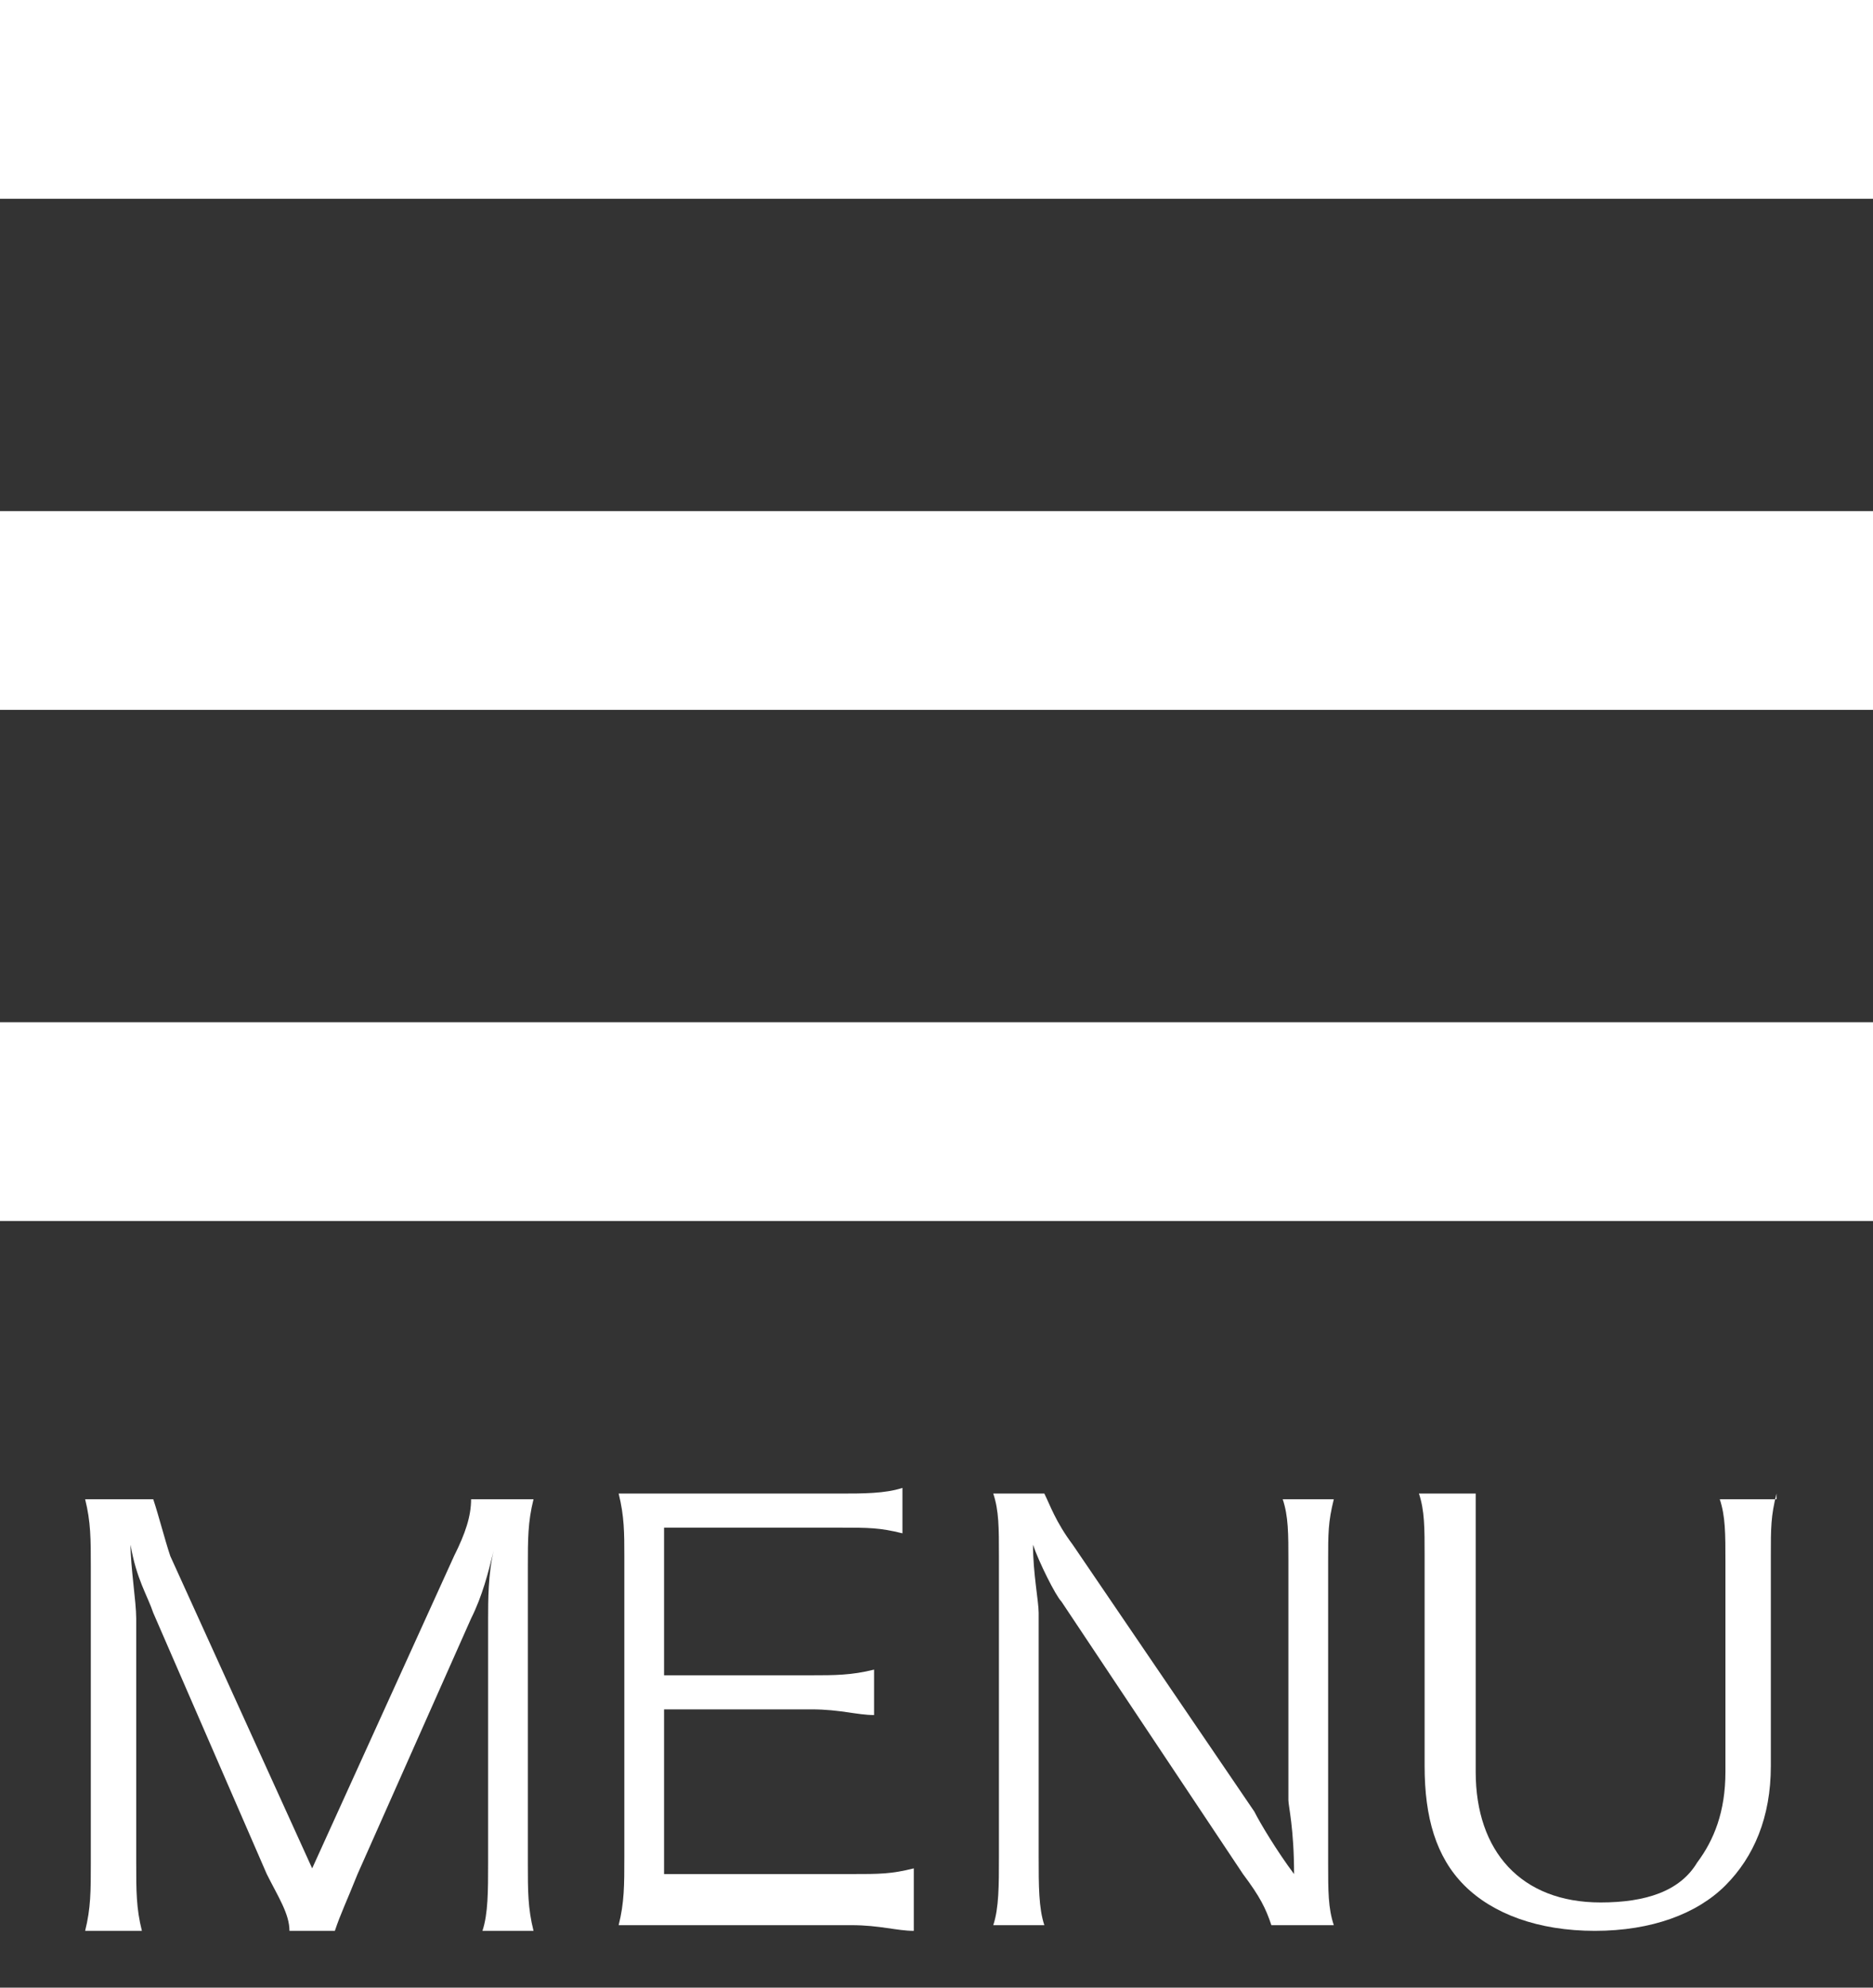
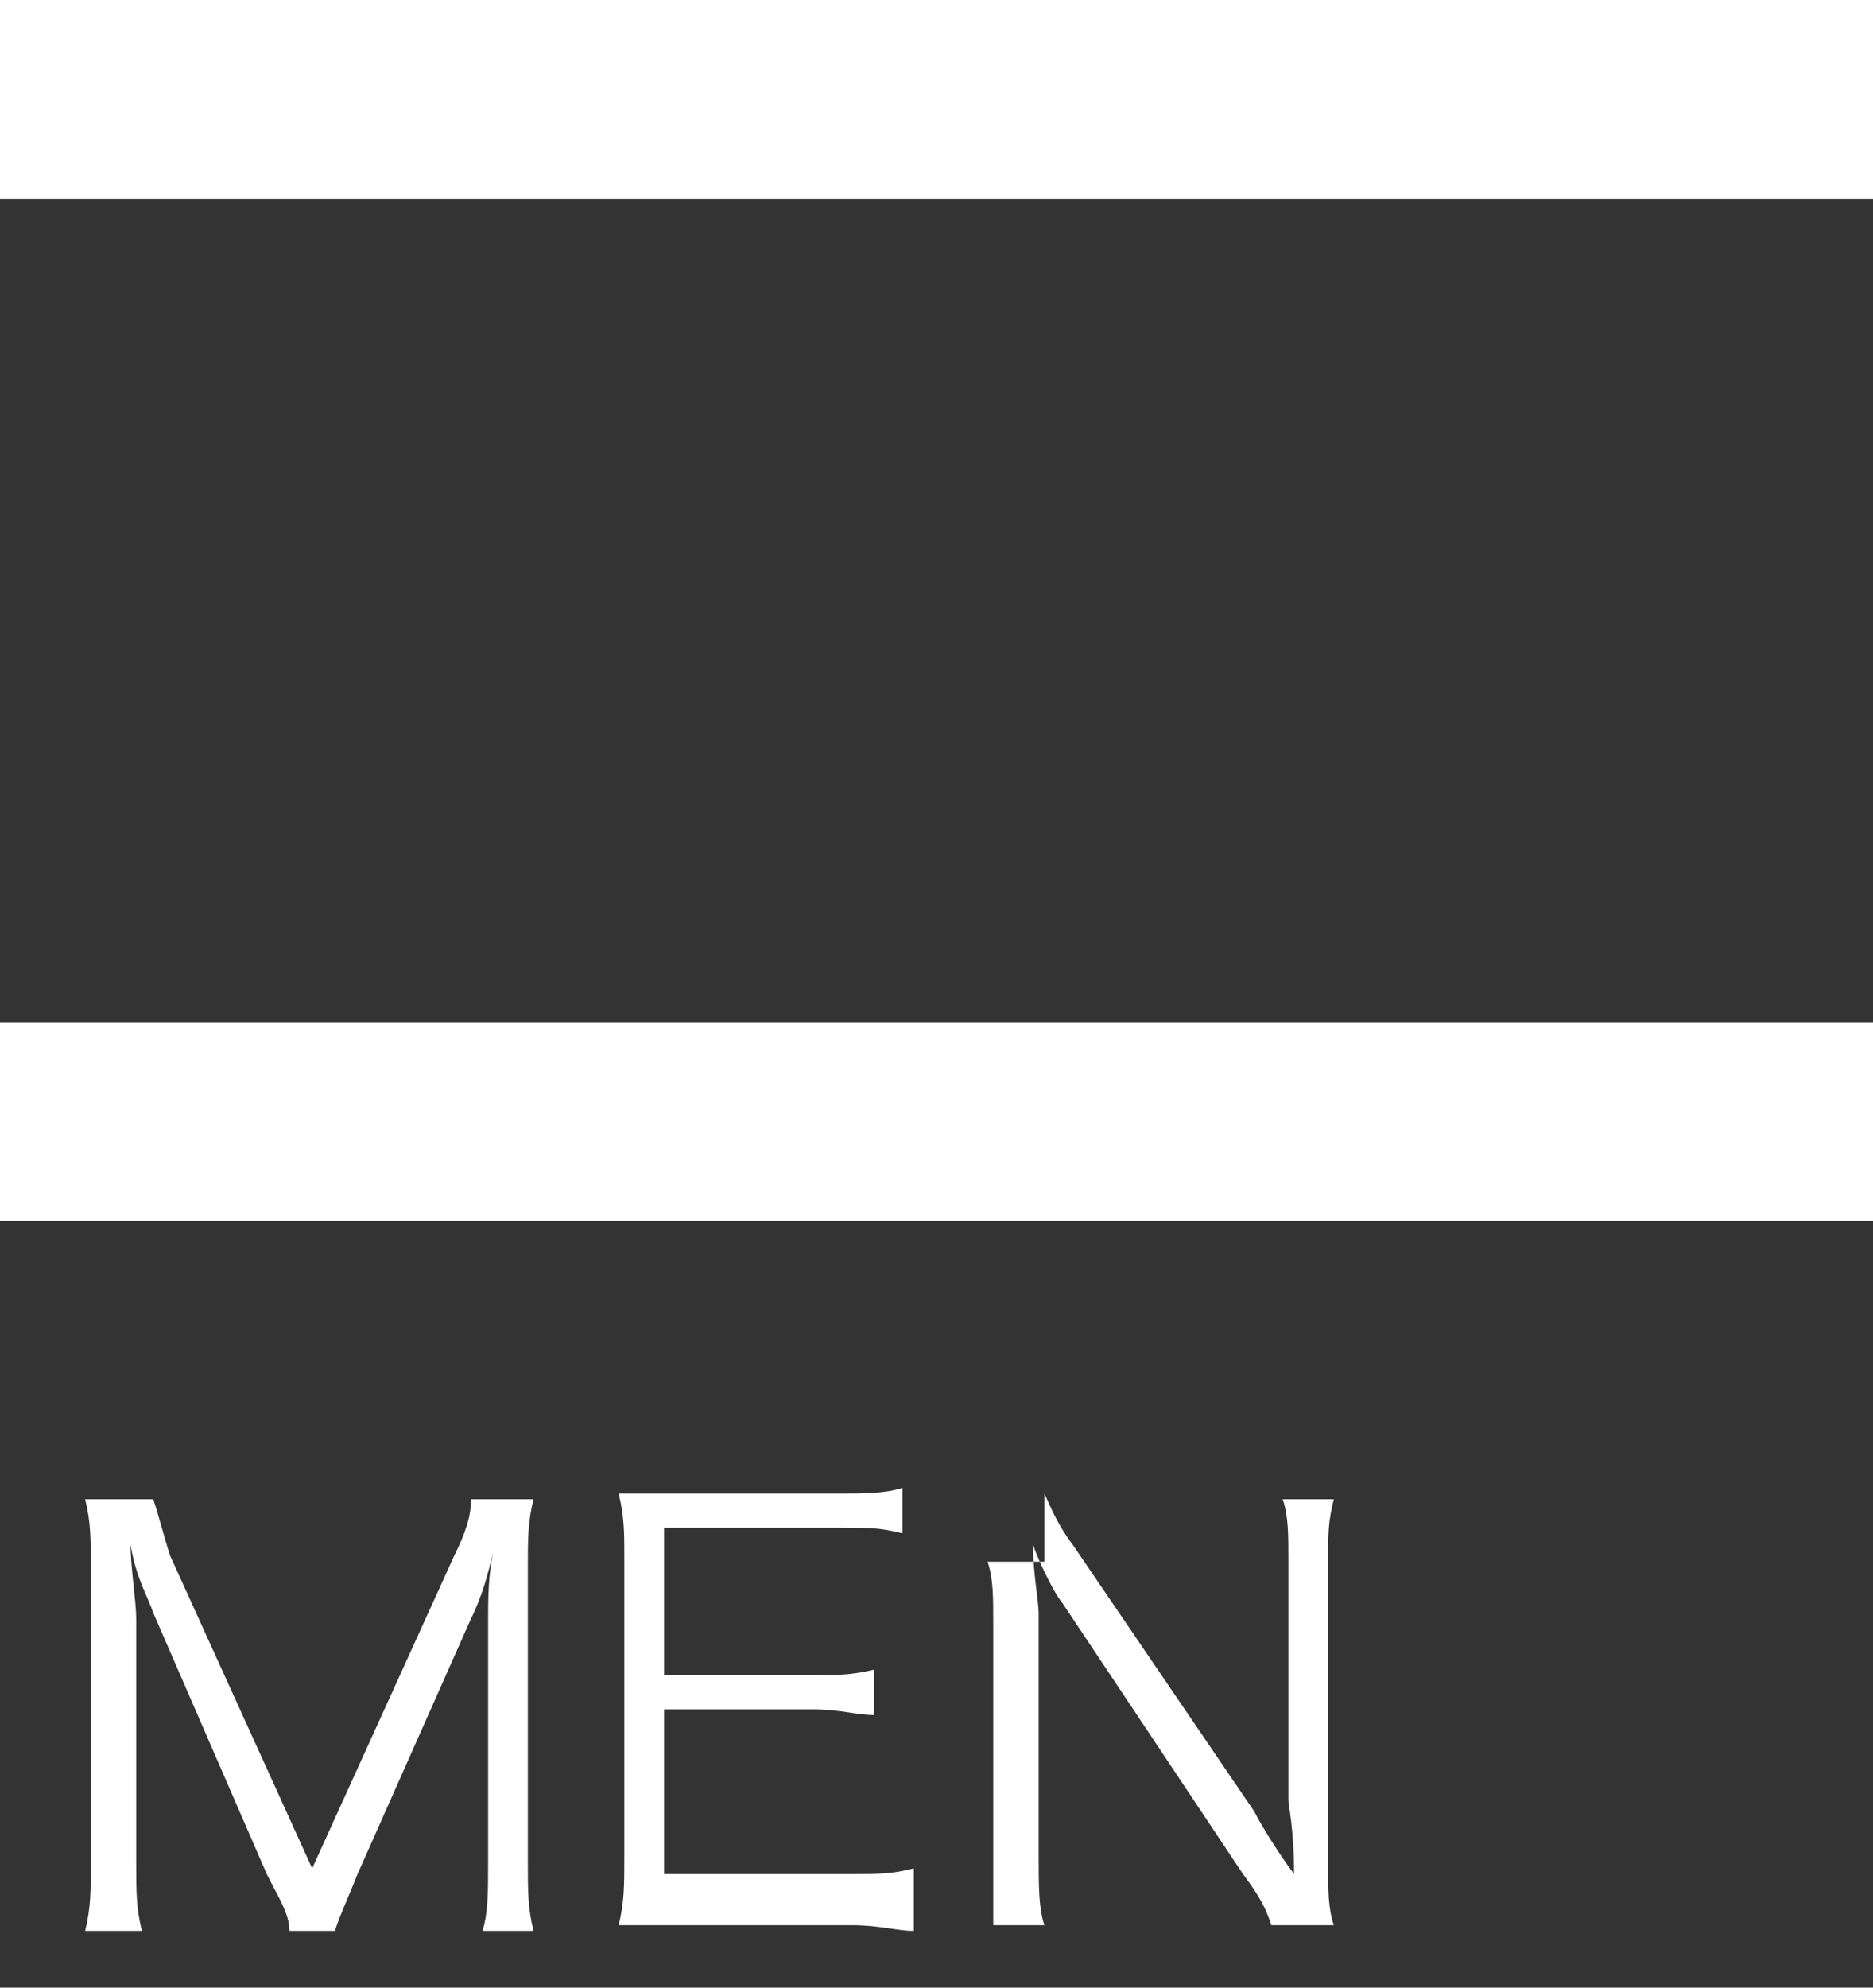
<svg xmlns="http://www.w3.org/2000/svg" version="1.1" id="レイヤー_1" x="0px" y="0px" viewBox="0 0 33 35" style="enable-background:new 0 0 33 35;" xml:space="preserve">
  <rect x="0" y="0" width="33" height="35" fill="#333333" stroke="none" />
  <style type="text/css">
	.st0{fill:#FFFFFF;}
	.st1{enable-background:new    ;}
</style>
  <title>Group</title>
  <desc>Created with Sketch.</desc>
  <rect id="Rectangle-3-Copy-2" y="18" class="st0" width="33" height="3.5" />
  <g class="st1">
    <path class="st0" d="M2.7,28.4c-0.1-0.3-0.3-0.6-0.4-1.2c0,0.4,0.1,1,0.1,1.3v4.3c0,0.5,0,0.8,0.1,1.2H1.5c0.1-0.4,0.1-0.7,0.1-1.2   v-5.2c0-0.5,0-0.8-0.1-1.2h1.2c0.1,0.3,0.2,0.7,0.3,1l2.5,5.5l2.5-5.5c0.2-0.4,0.3-0.7,0.3-1h1.1c-0.1,0.4-0.1,0.7-0.1,1.2v5.2   c0,0.5,0,0.8,0.1,1.2H8.5c0.1-0.3,0.1-0.7,0.1-1.2v-4.3c0-0.3,0-0.8,0.1-1.2c-0.1,0.4-0.2,0.8-0.4,1.2l-2,4.5   c-0.2,0.5-0.3,0.7-0.4,1H5.1c0-0.3-0.2-0.6-0.4-1L2.7,28.4z" />
    <path class="st0" d="M16.1,34c-0.3,0-0.6-0.1-1.1-0.1H12c-0.5,0-0.8,0-1.1,0c0.1-0.4,0.1-0.7,0.1-1.2v-5.3c0-0.4,0-0.7-0.1-1.1   c0.4,0,0.6,0,1.1,0h2.8c0.4,0,0.8,0,1.1-0.1v0.8c-0.4-0.1-0.6-0.1-1.1-0.1h-3.1v2.6h2.6c0.4,0,0.7,0,1.1-0.1v0.8   c-0.3,0-0.6-0.1-1.1-0.1h-2.6v2.9H15c0.5,0,0.7,0,1.1-0.1V34z" />
-     <path class="st0" d="M18.4,26.3c0.1,0.2,0.2,0.5,0.5,0.9l3.2,4.7c0.1,0.2,0.4,0.7,0.7,1.1c0-0.8-0.1-1.2-0.1-1.3v-4.2   c0-0.5,0-0.8-0.1-1.1h0.9c-0.1,0.4-0.1,0.6-0.1,1.1v5.3c0,0.5,0,0.8,0.1,1.1h-1.1c-0.1-0.3-0.2-0.5-0.5-0.9l-3.2-4.8   c-0.1-0.1-0.4-0.7-0.5-1c0,0.5,0.1,1,0.1,1.2v4.3c0,0.5,0,0.9,0.1,1.2h-0.9c0.1-0.3,0.1-0.7,0.1-1.2v-5.3c0-0.5,0-0.8-0.1-1.1H18.4   z" />
-     <path class="st0" d="M31.3,26.3c-0.1,0.4-0.1,0.6-0.1,1.1v3.7c0,0.9-0.3,1.6-0.8,2.1c-0.5,0.5-1.3,0.8-2.3,0.8   c-1,0-1.8-0.3-2.3-0.8c-0.5-0.5-0.7-1.2-0.7-2.1v-3.7c0-0.5,0-0.8-0.1-1.1H26C26,26.7,26,27,26,27.5v3.7c0,1.4,0.8,2.3,2.2,2.3   c0.8,0,1.4-0.2,1.7-0.7c0.3-0.4,0.5-0.9,0.5-1.6v-3.7c0-0.5,0-0.8-0.1-1.1H31.3z" />
+     <path class="st0" d="M18.4,26.3c0.1,0.2,0.2,0.5,0.5,0.9l3.2,4.7c0.1,0.2,0.4,0.7,0.7,1.1c0-0.8-0.1-1.2-0.1-1.3v-4.2   c0-0.5,0-0.8-0.1-1.1h0.9c-0.1,0.4-0.1,0.6-0.1,1.1v5.3c0,0.5,0,0.8,0.1,1.1h-1.1c-0.1-0.3-0.2-0.5-0.5-0.9l-3.2-4.8   c-0.1-0.1-0.4-0.7-0.5-1c0,0.5,0.1,1,0.1,1.2v4.3c0,0.5,0,0.9,0.1,1.2h-0.9v-5.3c0-0.5,0-0.8-0.1-1.1H18.4   z" />
  </g>
-   <rect id="Rectangle-3-Copy-3" y="9" class="st0" width="33" height="3.5" />
  <rect id="Rectangle-3-Copy-5" class="st0" width="33" height="3.5" />
</svg>